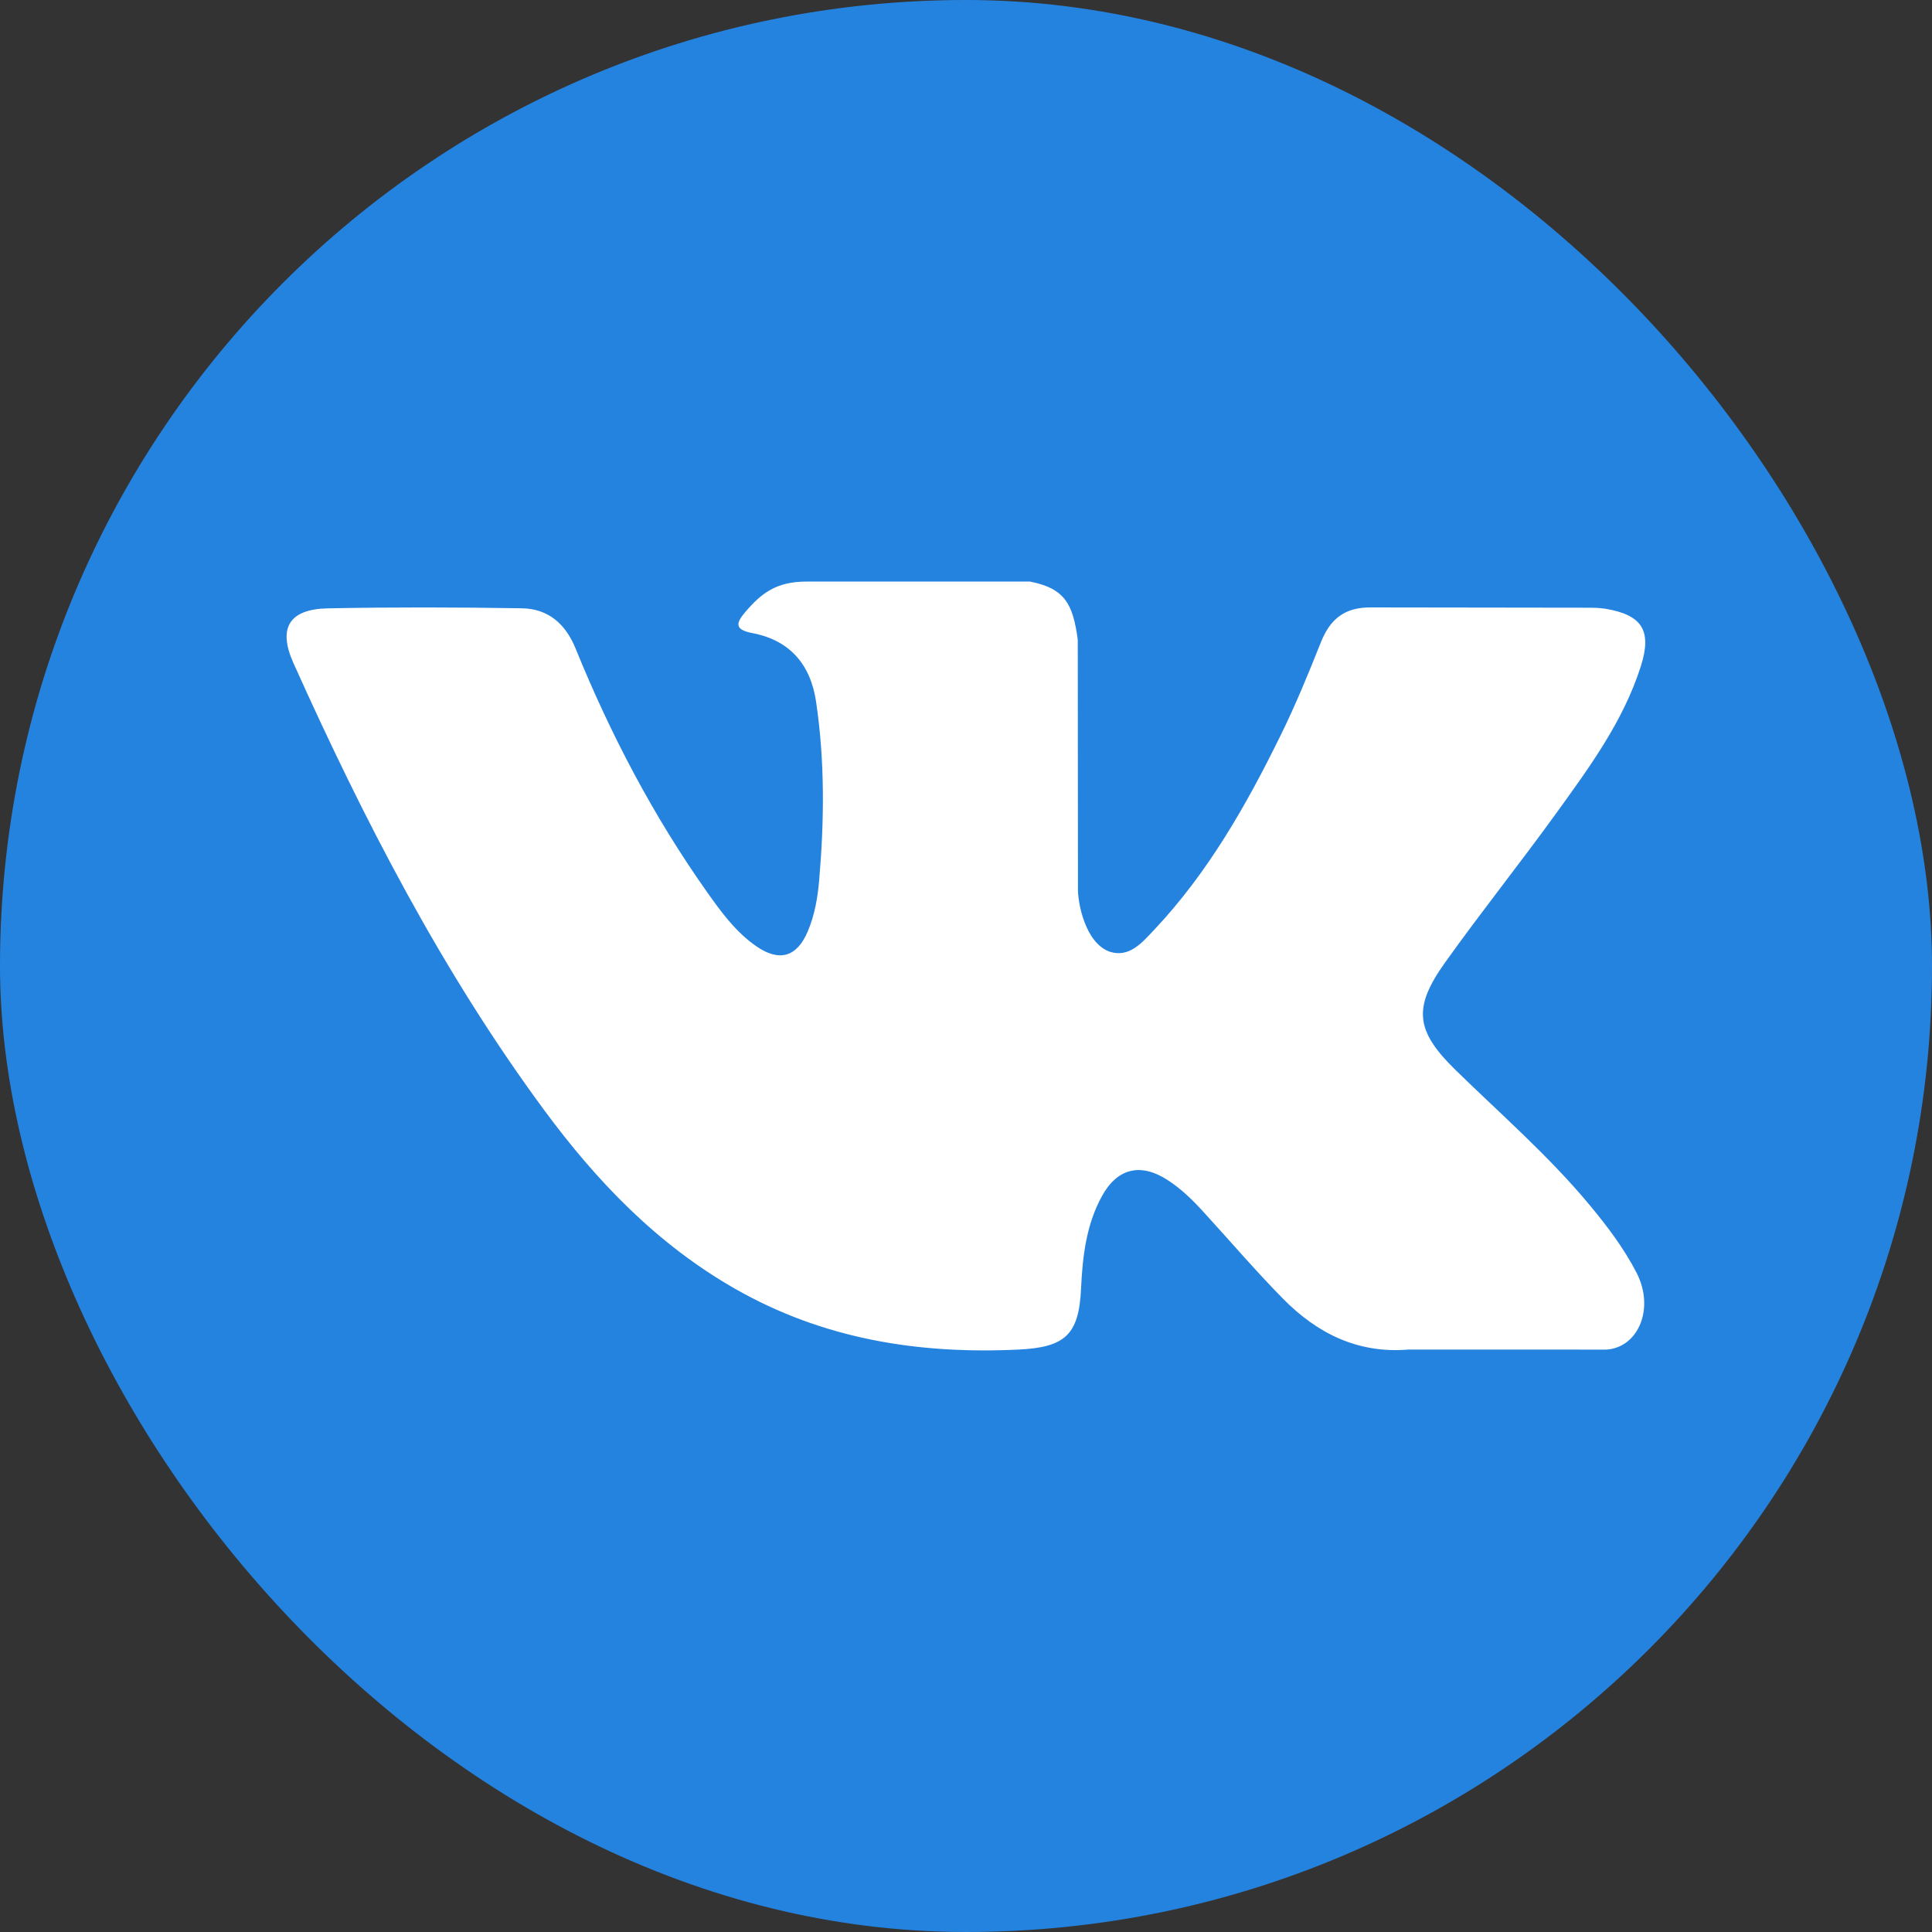
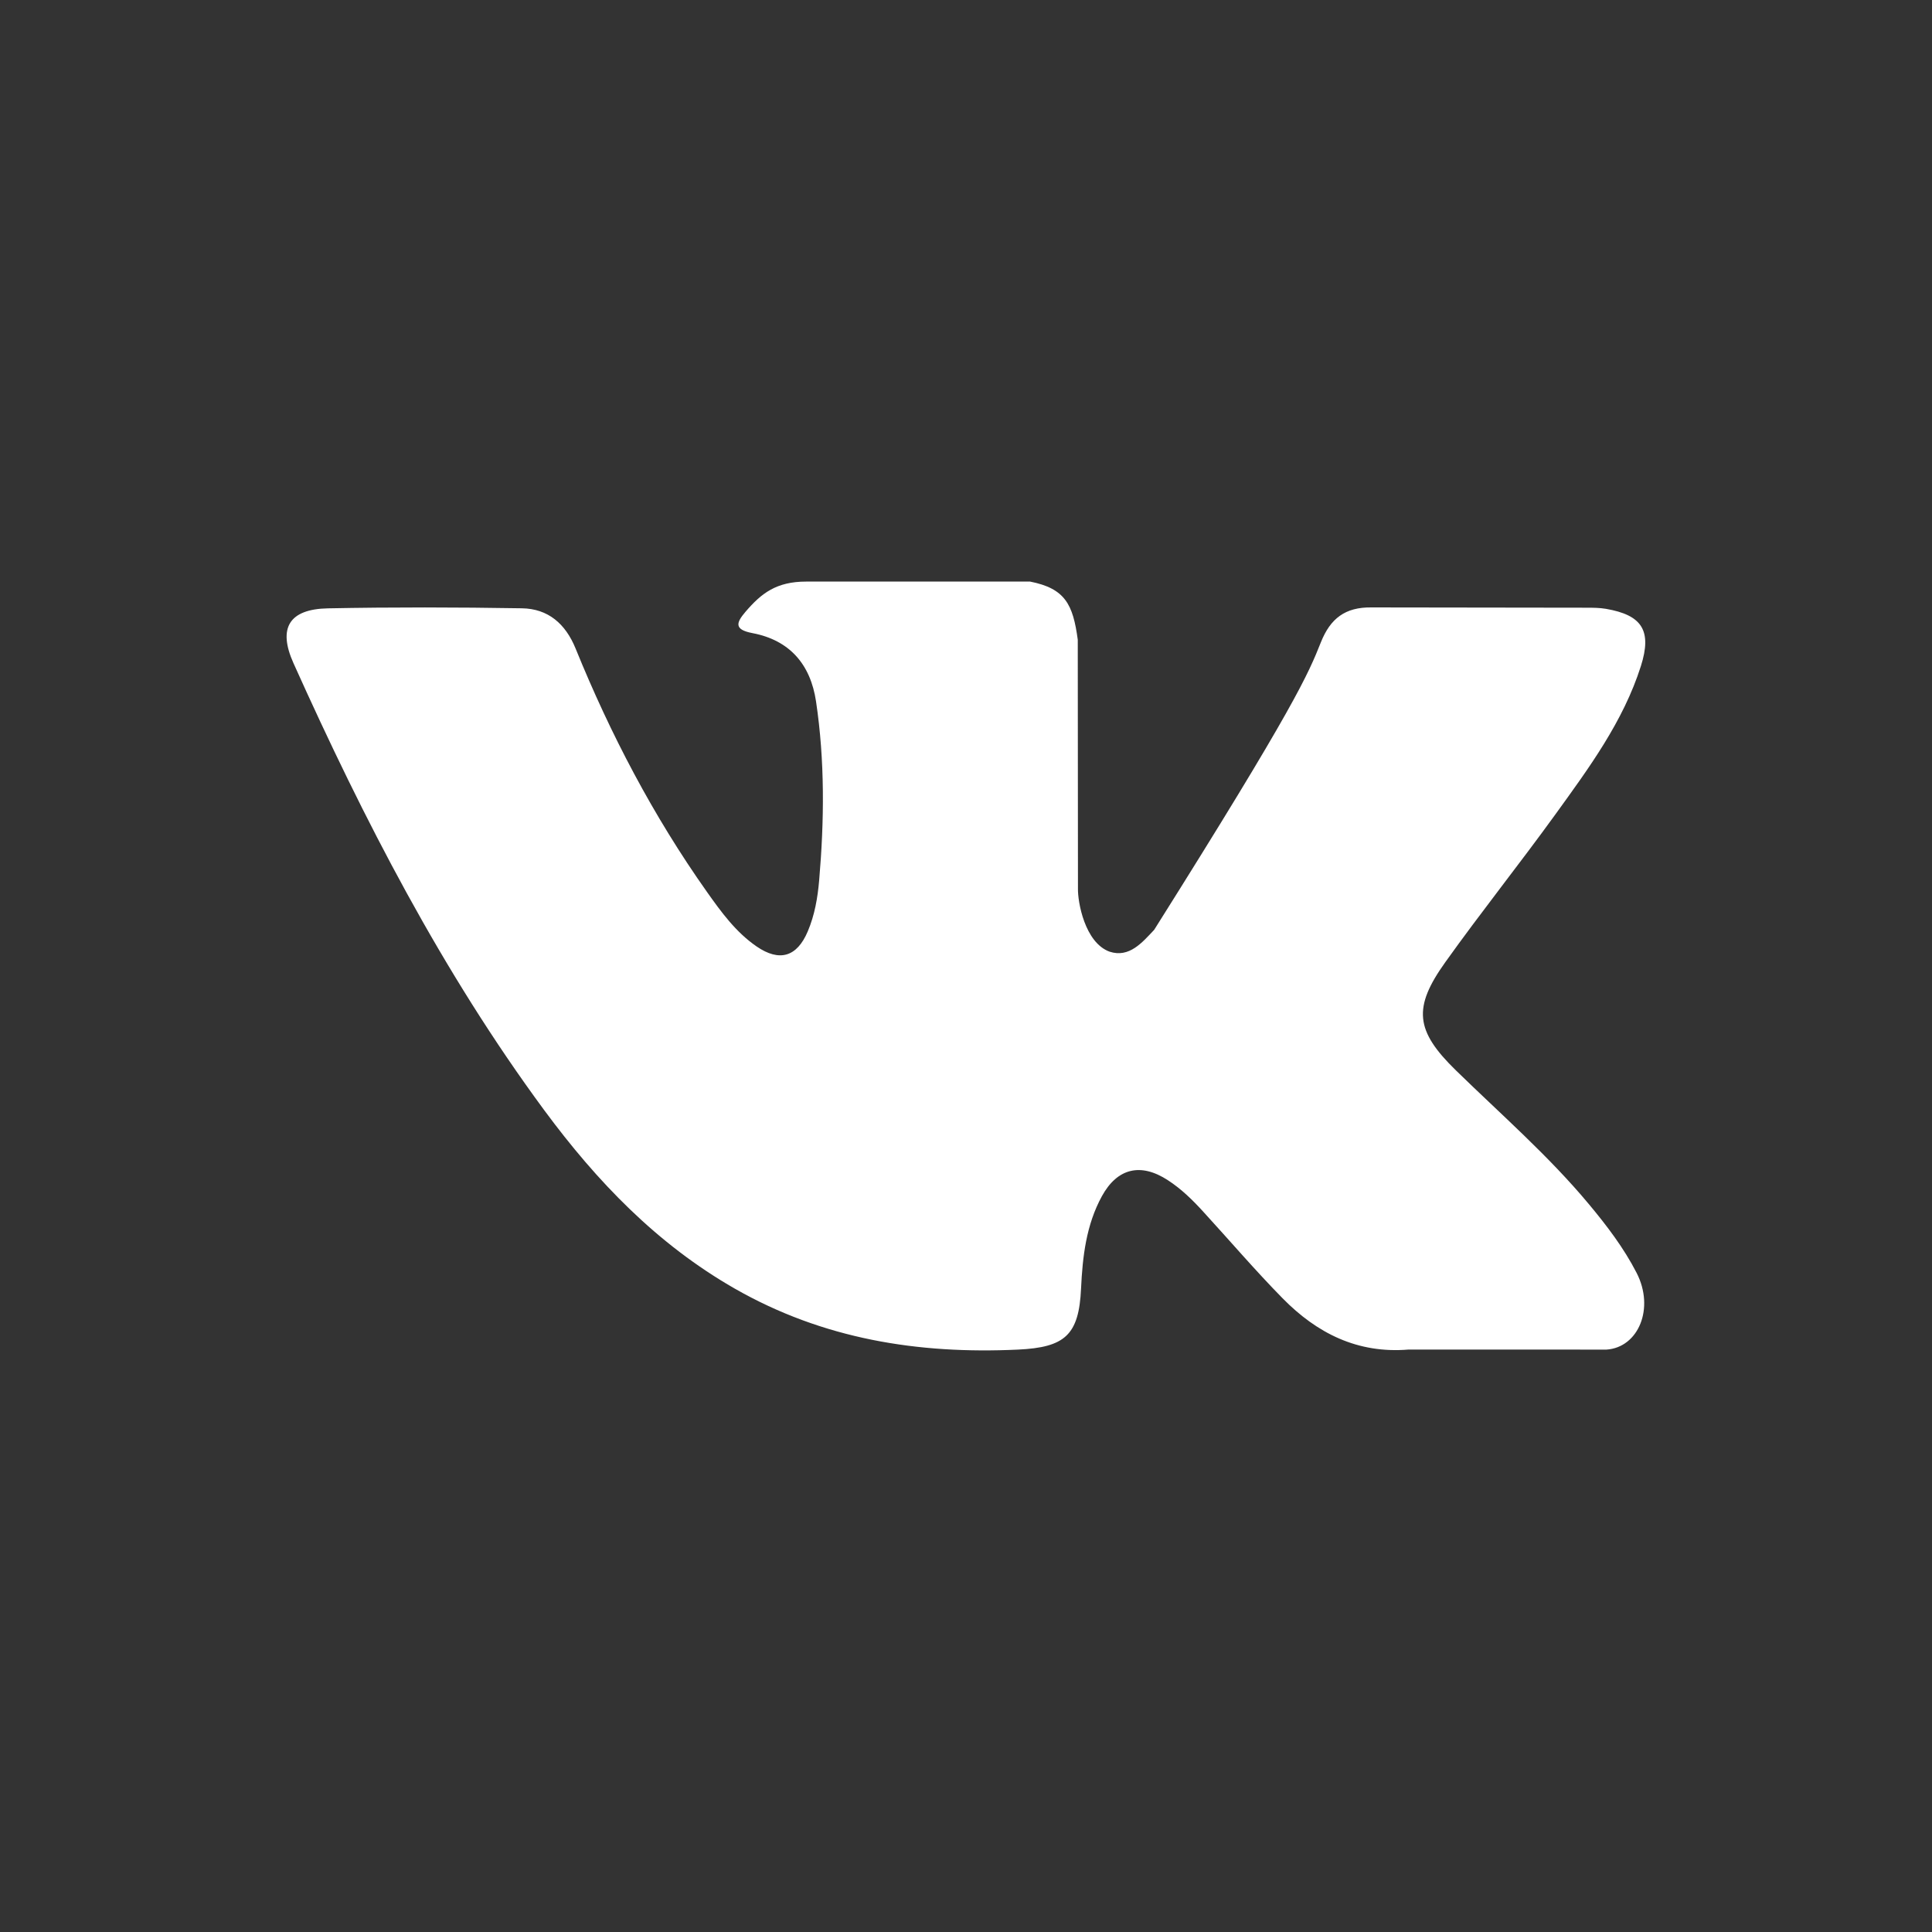
<svg xmlns="http://www.w3.org/2000/svg" width="40" height="40" viewBox="0 0 40 40" fill="none">
  <rect x="0" y="0" width="40" height="40" fill="#333333" stroke="none" />
-   <rect width="40" height="40" rx="20" fill="#2583E0" />
-   <path d="M30.143 22.161C31.075 23.071 32.061 23.928 32.898 24.933C33.268 25.377 33.618 25.836 33.884 26.353C34.263 27.09 33.92 27.898 33.261 27.942L29.164 27.941C28.106 28.029 27.264 27.602 26.554 26.879C25.987 26.302 25.461 25.686 24.915 25.09C24.692 24.845 24.458 24.615 24.178 24.434C23.619 24.07 23.134 24.182 22.814 24.765C22.488 25.359 22.413 26.017 22.382 26.678C22.338 27.644 22.046 27.896 21.077 27.942C19.006 28.039 17.041 27.724 15.214 26.68C13.603 25.759 12.356 24.459 11.269 22.987C9.153 20.118 7.532 16.969 6.076 13.73C5.748 13 5.988 12.61 6.792 12.595C8.13 12.569 9.467 12.572 10.804 12.594C11.348 12.602 11.708 12.914 11.917 13.427C12.64 15.205 13.526 16.896 14.636 18.465C14.932 18.883 15.234 19.299 15.664 19.595C16.138 19.92 16.5 19.813 16.724 19.283C16.867 18.946 16.929 18.586 16.96 18.225C17.066 16.989 17.079 15.753 16.895 14.522C16.78 13.752 16.347 13.254 15.579 13.108C15.188 13.034 15.245 12.889 15.435 12.666C15.766 12.28 16.075 12.041 16.693 12.041L21.322 12.04C22.052 12.183 22.215 12.511 22.314 13.245L22.318 18.39C22.31 18.674 22.461 19.517 22.972 19.703C23.381 19.838 23.651 19.51 23.896 19.251C25.006 18.073 25.797 16.683 26.505 15.243C26.818 14.609 27.087 13.952 27.349 13.294C27.544 12.808 27.847 12.568 28.396 12.576L32.853 12.582C32.985 12.582 33.118 12.583 33.248 12.605C33.999 12.734 34.205 13.057 33.973 13.79C33.607 14.941 32.896 15.901 32.202 16.862C31.457 17.892 30.663 18.885 29.925 19.919C29.248 20.864 29.301 21.34 30.143 22.161Z" fill="white" />
+   <path d="M30.143 22.161C31.075 23.071 32.061 23.928 32.898 24.933C33.268 25.377 33.618 25.836 33.884 26.353C34.263 27.09 33.92 27.898 33.261 27.942L29.164 27.941C28.106 28.029 27.264 27.602 26.554 26.879C25.987 26.302 25.461 25.686 24.915 25.09C24.692 24.845 24.458 24.615 24.178 24.434C23.619 24.07 23.134 24.182 22.814 24.765C22.488 25.359 22.413 26.017 22.382 26.678C22.338 27.644 22.046 27.896 21.077 27.942C19.006 28.039 17.041 27.724 15.214 26.68C13.603 25.759 12.356 24.459 11.269 22.987C9.153 20.118 7.532 16.969 6.076 13.73C5.748 13 5.988 12.61 6.792 12.595C8.13 12.569 9.467 12.572 10.804 12.594C11.348 12.602 11.708 12.914 11.917 13.427C12.64 15.205 13.526 16.896 14.636 18.465C14.932 18.883 15.234 19.299 15.664 19.595C16.138 19.92 16.5 19.813 16.724 19.283C16.867 18.946 16.929 18.586 16.96 18.225C17.066 16.989 17.079 15.753 16.895 14.522C16.78 13.752 16.347 13.254 15.579 13.108C15.188 13.034 15.245 12.889 15.435 12.666C15.766 12.28 16.075 12.041 16.693 12.041L21.322 12.04C22.052 12.183 22.215 12.511 22.314 13.245L22.318 18.39C22.31 18.674 22.461 19.517 22.972 19.703C23.381 19.838 23.651 19.51 23.896 19.251C26.818 14.609 27.087 13.952 27.349 13.294C27.544 12.808 27.847 12.568 28.396 12.576L32.853 12.582C32.985 12.582 33.118 12.583 33.248 12.605C33.999 12.734 34.205 13.057 33.973 13.79C33.607 14.941 32.896 15.901 32.202 16.862C31.457 17.892 30.663 18.885 29.925 19.919C29.248 20.864 29.301 21.34 30.143 22.161Z" fill="white" />
</svg>